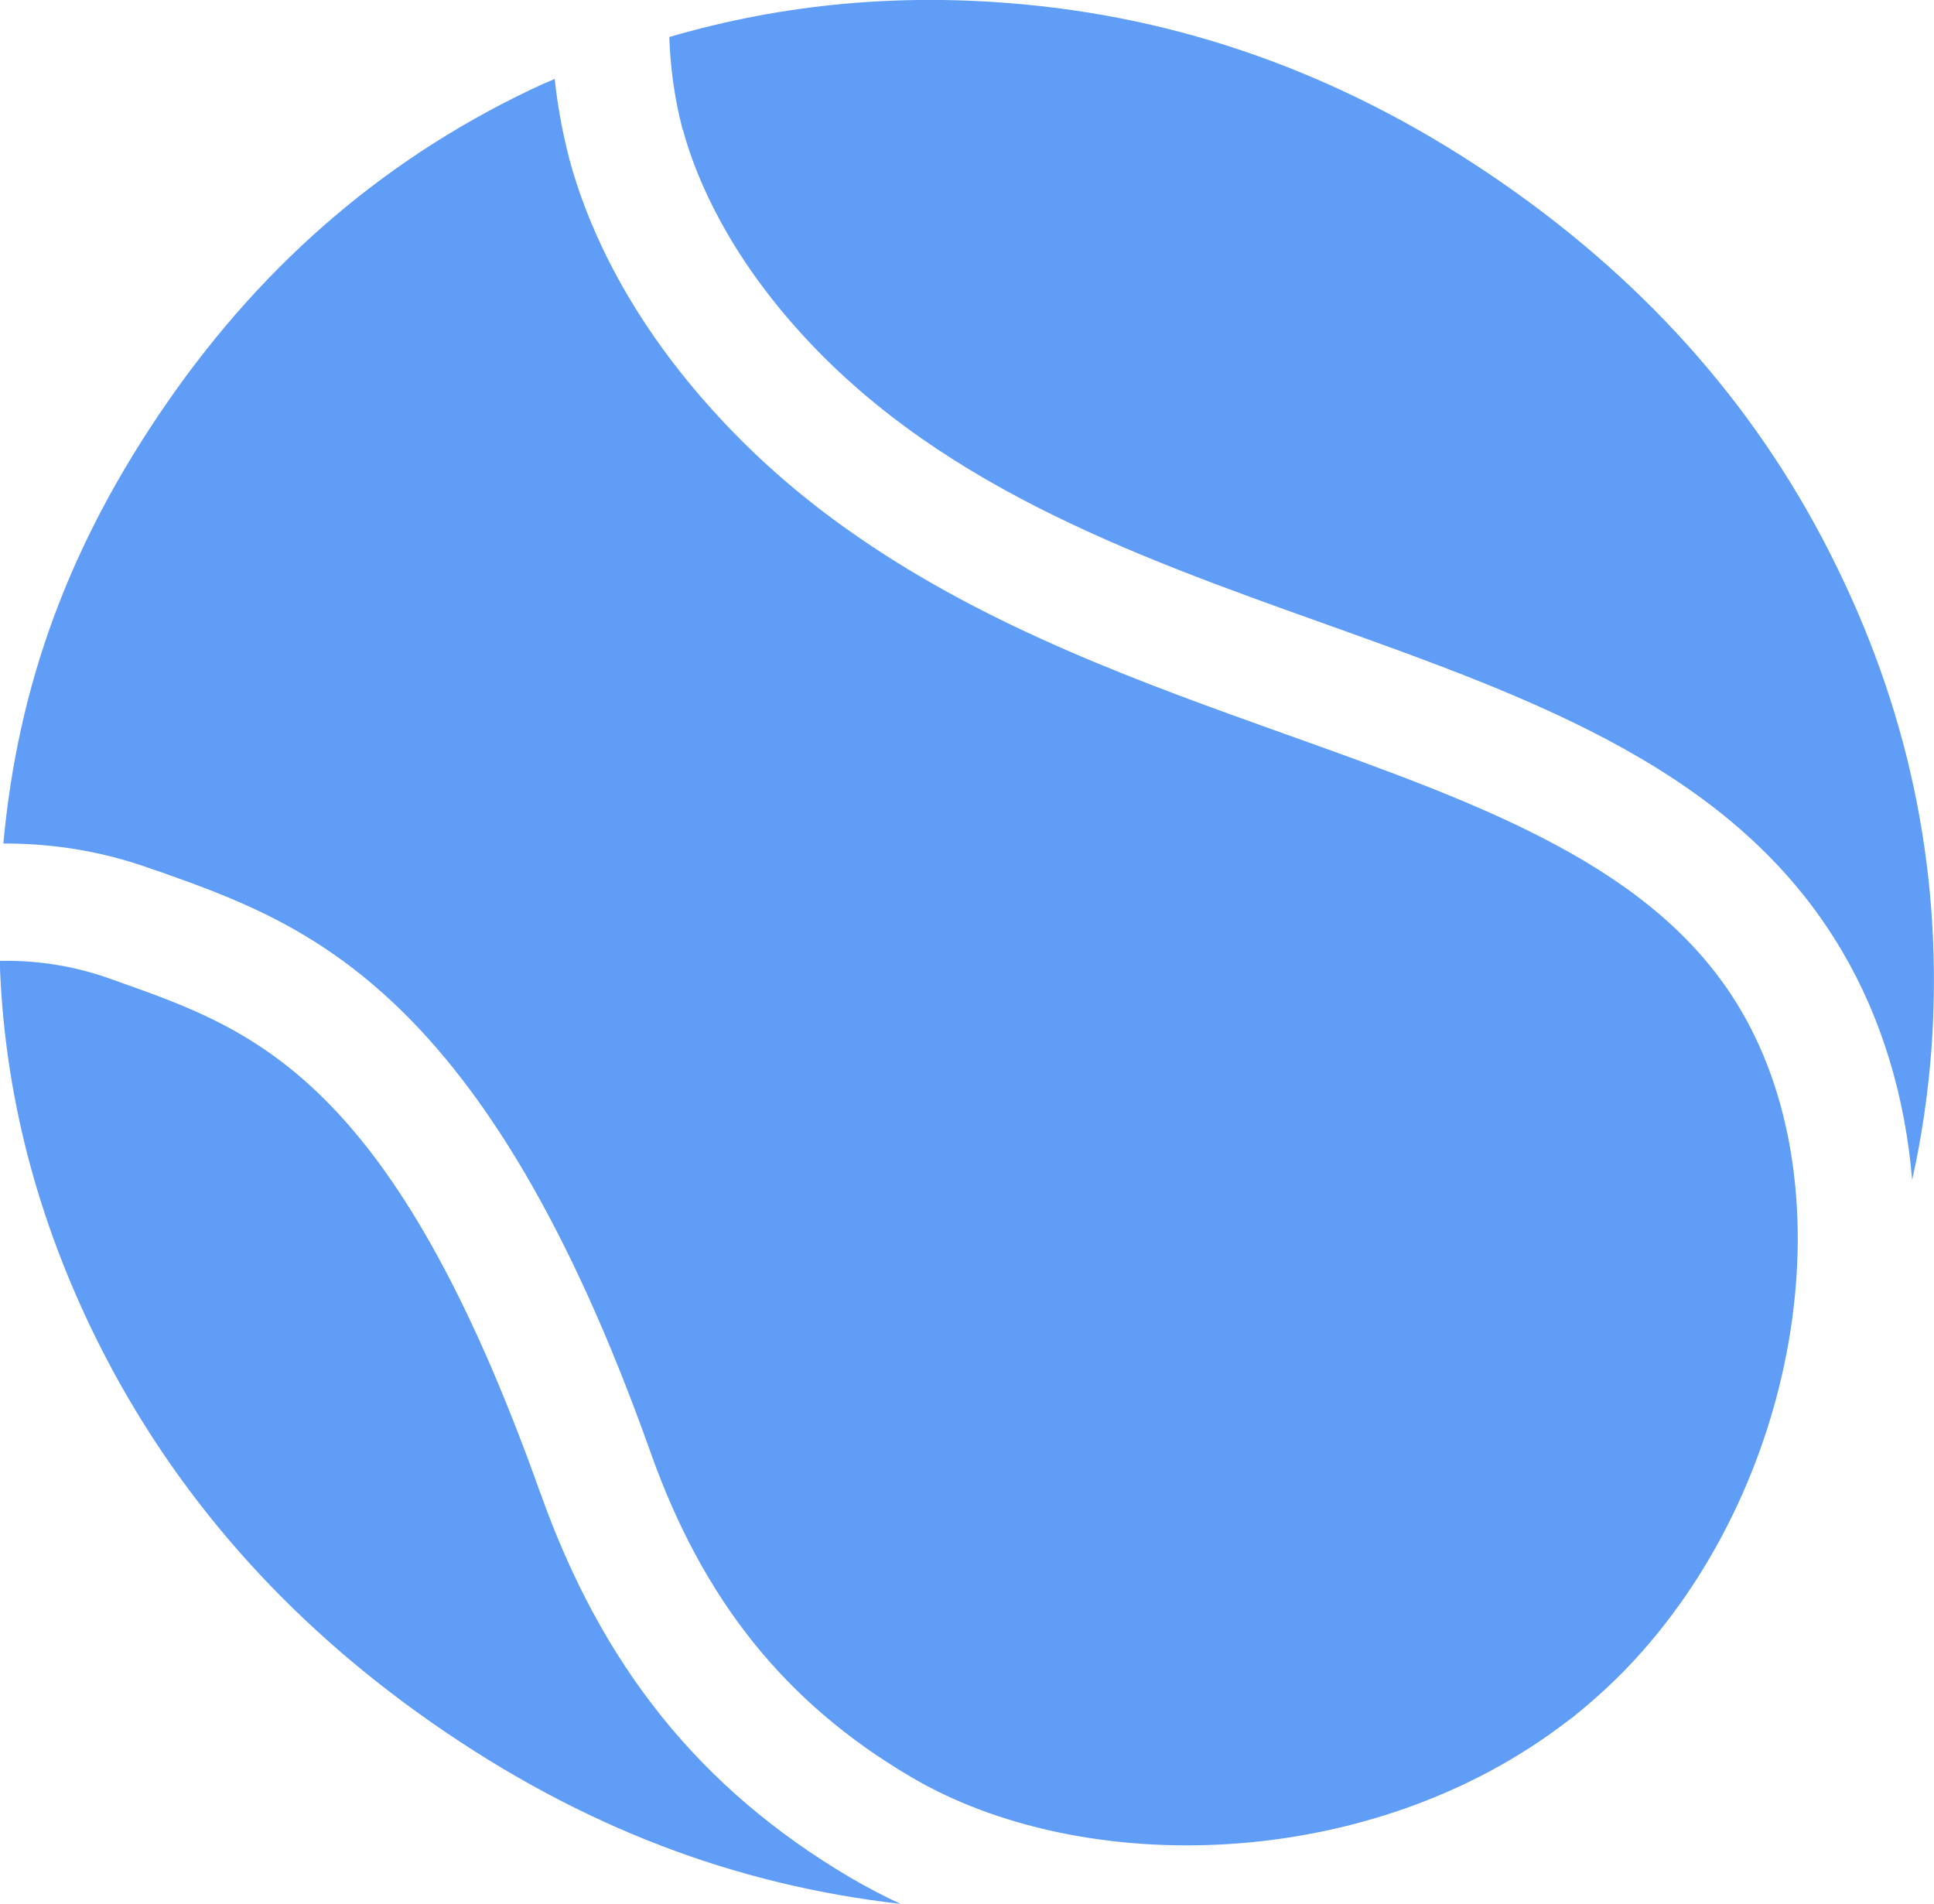
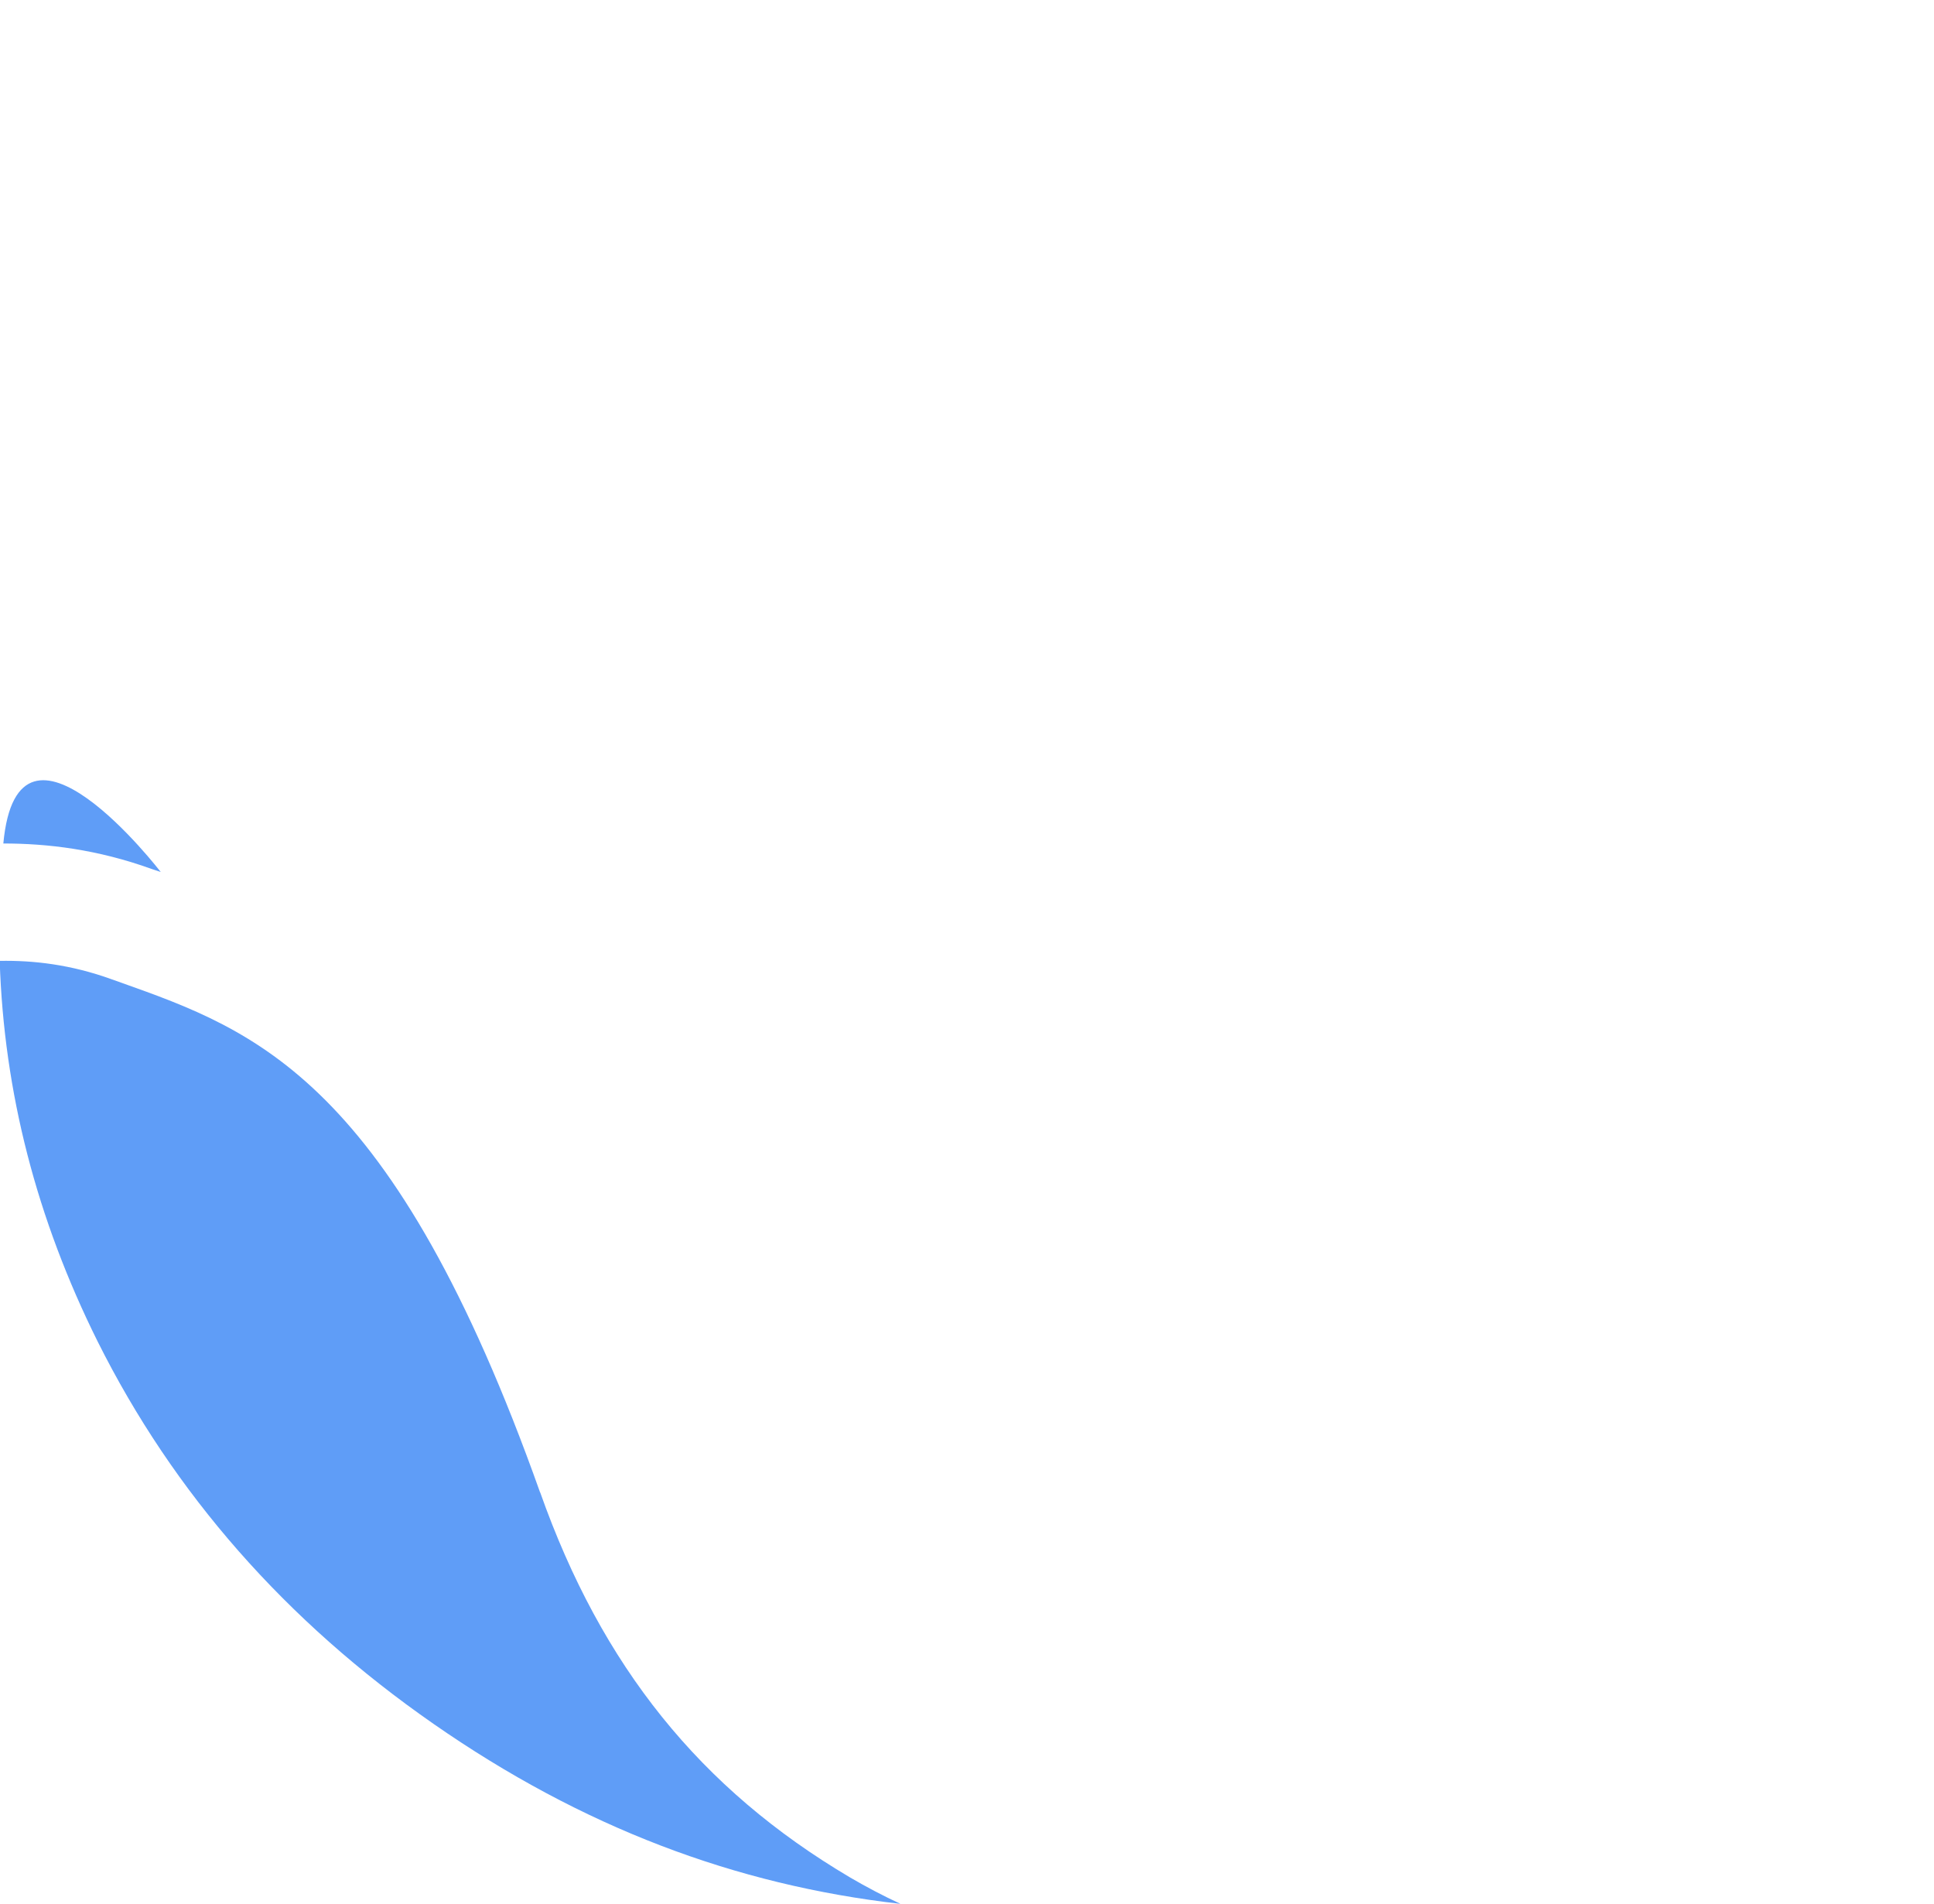
<svg xmlns="http://www.w3.org/2000/svg" id="katman_2" data-name="katman 2" viewBox="0 0 63.77 62.77">
  <defs>
    <style>      .cls-1 {        fill: #5f9df7;      }    </style>
  </defs>
  <g id="katman_1" data-name="katman 1">
    <path class="cls-1" d="M17.81,49.21c-4.84-13.62-9.4-15.24-13.81-16.81l-.31-.11c-1.35-.49-2.59-.63-3.7-.61.14,4.34,1.22,8.51,3.23,12.55,2.5,5,6.19,9.21,11.08,12.61s9.94,5.31,15.39,5.93c-.58-.27-1.13-.56-1.66-.87-4.94-2.92-8.19-6.96-10.22-12.7Z" />
-     <path class="cls-1" d="M22.52,4.28c.32,1.2,1.2,3.61,3.55,6.32,4.59,5.31,11.2,7.68,17.59,9.96,6.99,2.5,13.58,4.85,17.08,10.8,1.32,2.24,2.08,4.82,2.31,7.54.32-1.43.53-2.88.64-4.37.38-5.49-.64-10.76-3.11-15.81-2.46-5.06-6.13-9.28-11.03-12.68S39.41.68,33.81.15c-4.07-.39-7.98-.03-11.74,1.07.03.96.16,1.99.44,3.06Z" />
-     <path class="cls-1" d="M5,28.65l.3.1c4.77,1.7,10.71,3.81,16.16,19.16,1.72,4.84,4.43,8.23,8.55,10.66,5.64,3.35,15.15,3.2,21.67-1.82.07-.05.13-.1.2-.15.61-.49,1.21-1.03,1.77-1.61,5.64-5.88,7.32-15.6,3.76-21.67-2.78-4.74-8.46-6.77-15.04-9.12-4.64-1.66-9.72-3.47-14.14-6.54-1.84-1.27-3.55-2.76-5.09-4.54-2.71-3.13-3.86-6-4.36-7.85-.24-.92-.4-1.82-.49-2.67-.12.06-.25.11-.37.16-5,2.29-9.13,5.78-12.4,10.5S.59,22.62.11,27.81c1.45,0,3.09.19,4.89.84Z" />
+     <path class="cls-1" d="M5,28.65l.3.1S.59,22.62.11,27.81c1.45,0,3.09.19,4.89.84Z" />
  </g>
</svg>